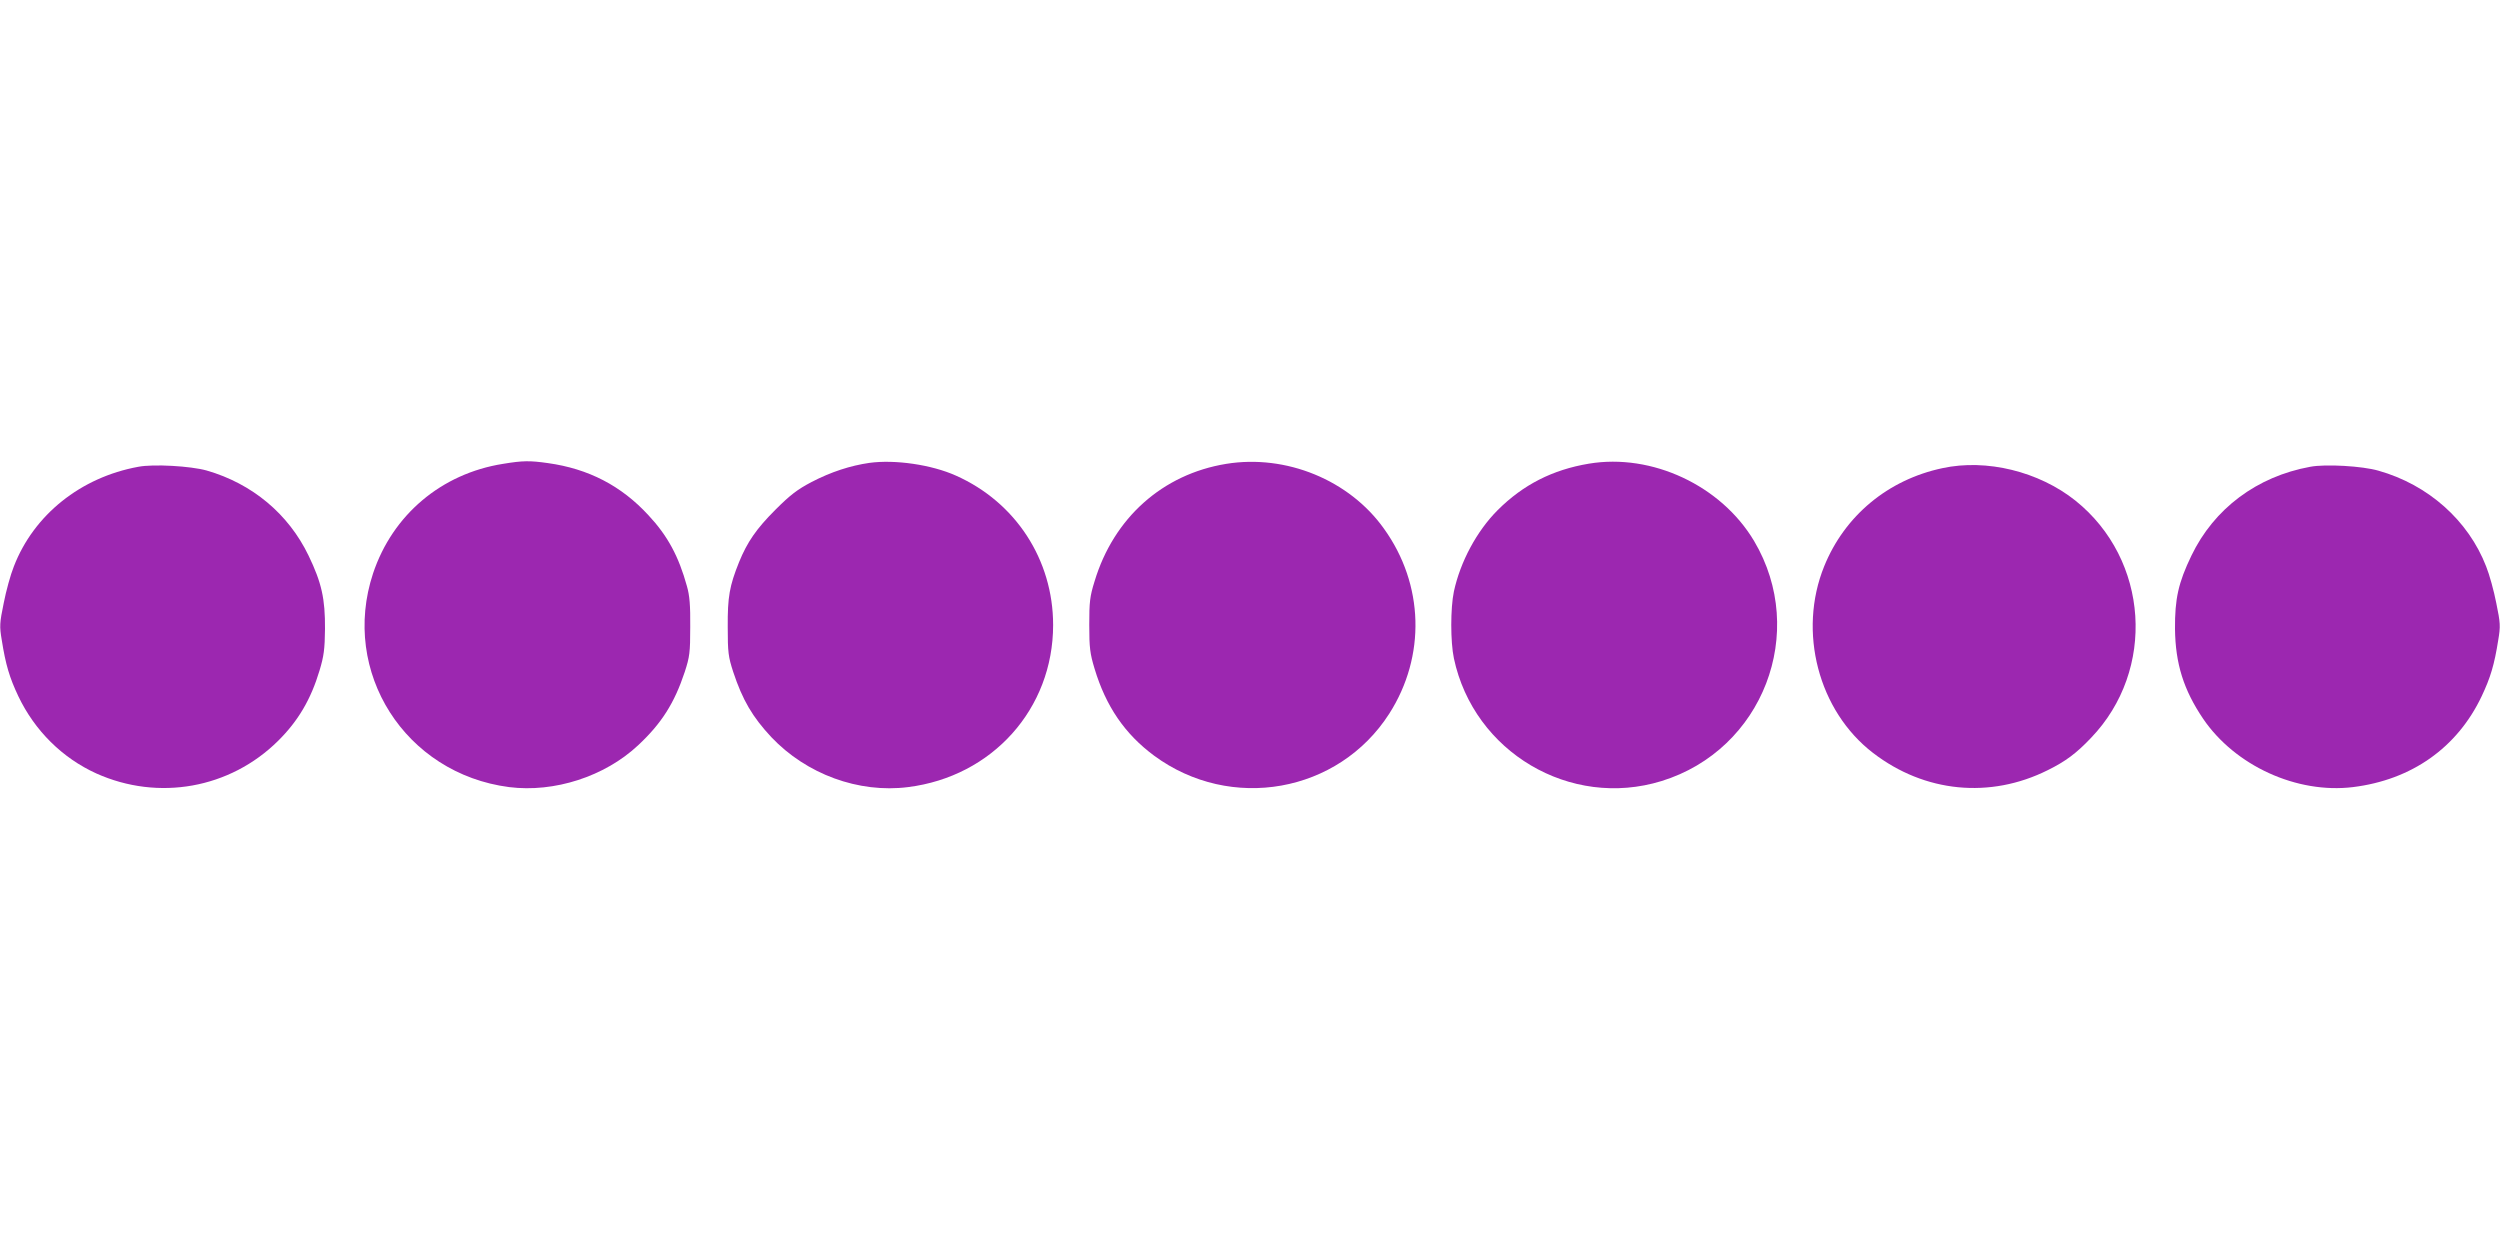
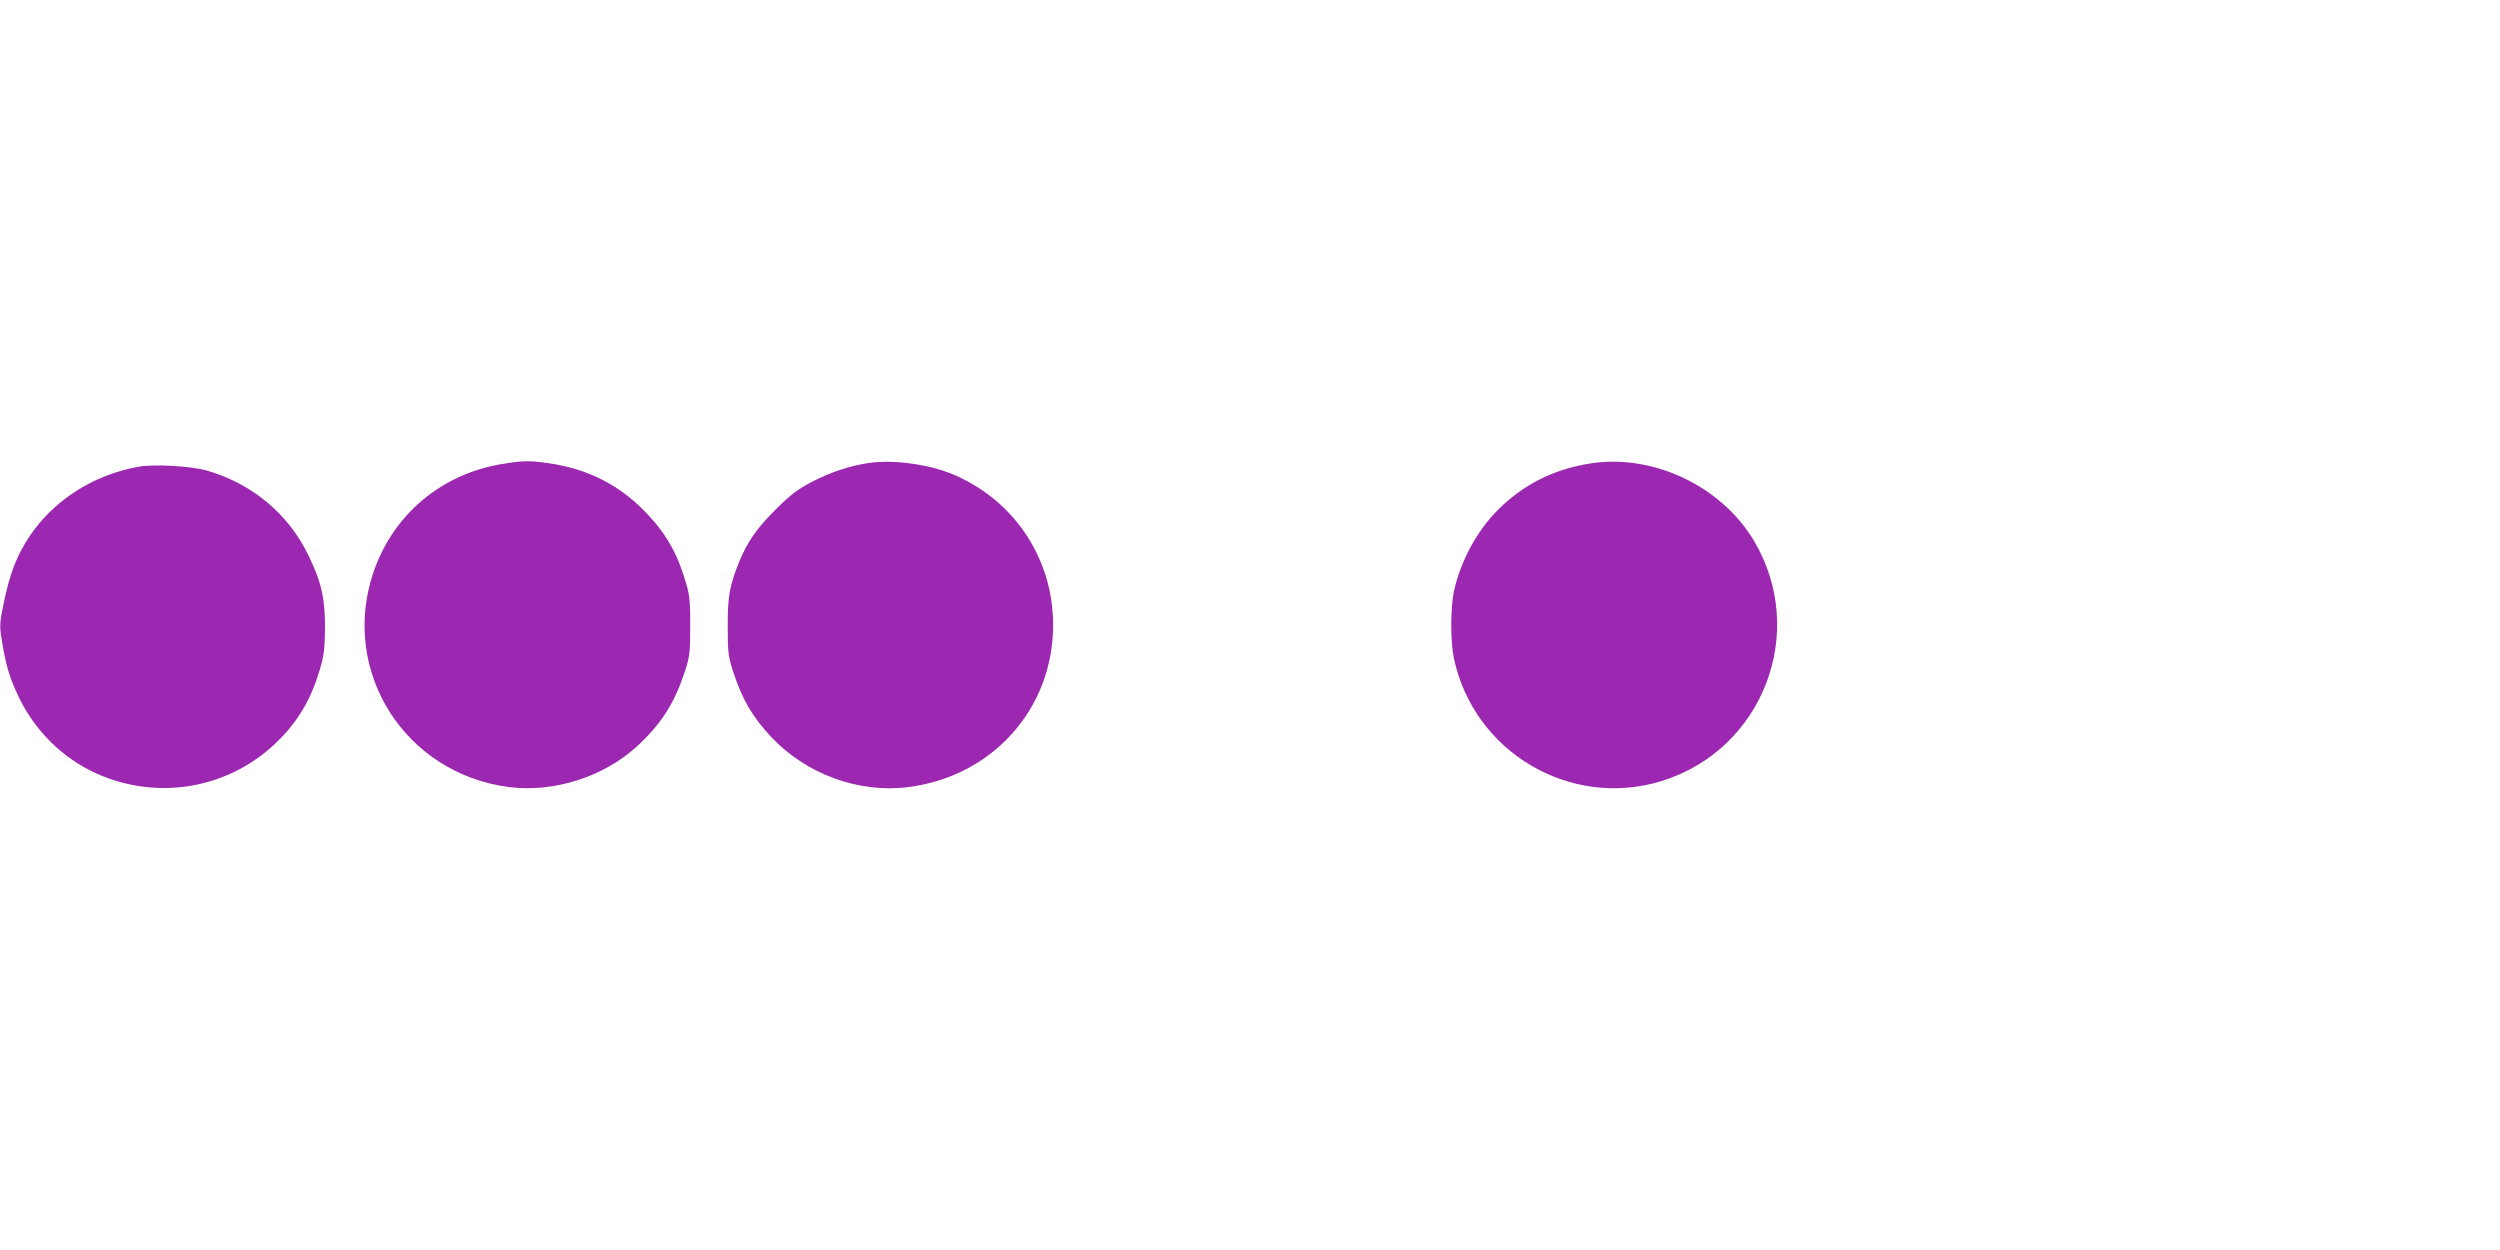
<svg xmlns="http://www.w3.org/2000/svg" version="1.0" width="1280pt" height="640pt" viewBox="0 0 1280 640" preserveAspectRatio="xMidYMid meet">
  <g transform="translate(0,640) scale(0.1,-0.1)" fill="#9c27b0" stroke="none">
    <path d="M2575 4025 c-315 -50 -565 -261 -665 -561 -167 -505 164 -1025 697 -1094 231 -29 489 54 660 214 120 112 186 216 239 376 25 77 28 99 28 230 1 109 -3 161 -17 209 -42 152 -98 257 -197 363 -139 151 -307 238 -515 267 -93 13 -127 13 -230 -4z" />
    <path d="M4451 4030 c-97 -14 -196 -46 -296 -98 -72 -38 -108 -65 -185 -142 -97 -97 -144 -165 -186 -268 -49 -122 -59 -178 -58 -332 0 -131 3 -153 28 -230 48 -145 99 -231 195 -334 180 -190 447 -288 700 -256 432 54 743 401 743 830 0 334 -192 629 -498 765 -125 56 -312 83 -443 65z" />
-     <path d="M6278 4025 c-325 -53 -576 -276 -674 -602 -24 -77 -27 -105 -27 -223 0 -117 4 -147 27 -223 58 -193 155 -335 305 -446 392 -289 944 -191 1204 215 188 294 178 662 -27 947 -177 249 -501 382 -808 332z" />
    <path d="M8135 4026 c-186 -31 -337 -108 -467 -238 -107 -107 -191 -264 -224 -416 -18 -86 -18 -258 0 -343 102 -480 596 -772 1063 -628 519 160 751 762 474 1229 -169 284 -523 450 -846 396z" />
    <path d="M708 4010 c-295 -54 -535 -246 -637 -510 -17 -42 -40 -126 -52 -188 -21 -102 -22 -118 -10 -189 20 -127 40 -193 85 -288 84 -176 225 -316 399 -395 318 -143 685 -77 931 167 103 102 168 213 212 360 22 73 27 109 28 213 1 154 -17 236 -84 375 -103 214 -289 369 -522 436 -82 23 -273 34 -350 19z" />
-     <path d="M9945 4003 c-278 -59 -500 -243 -605 -502 -136 -335 -30 -741 250 -956 264 -203 599 -236 895 -88 91 45 146 86 221 165 334 348 297 913 -80 1215 -187 149 -455 215 -681 166z" />
-     <path d="M11828 4010 c-273 -50 -492 -214 -608 -455 -67 -139 -85 -221 -84 -375 2 -178 44 -312 144 -460 164 -241 480 -385 767 -350 301 37 534 202 659 465 45 95 65 161 85 288 12 71 11 87 -10 189 -12 62 -35 146 -52 188 -91 235 -296 418 -551 490 -82 24 -272 35 -350 20z" />
  </g>
</svg>